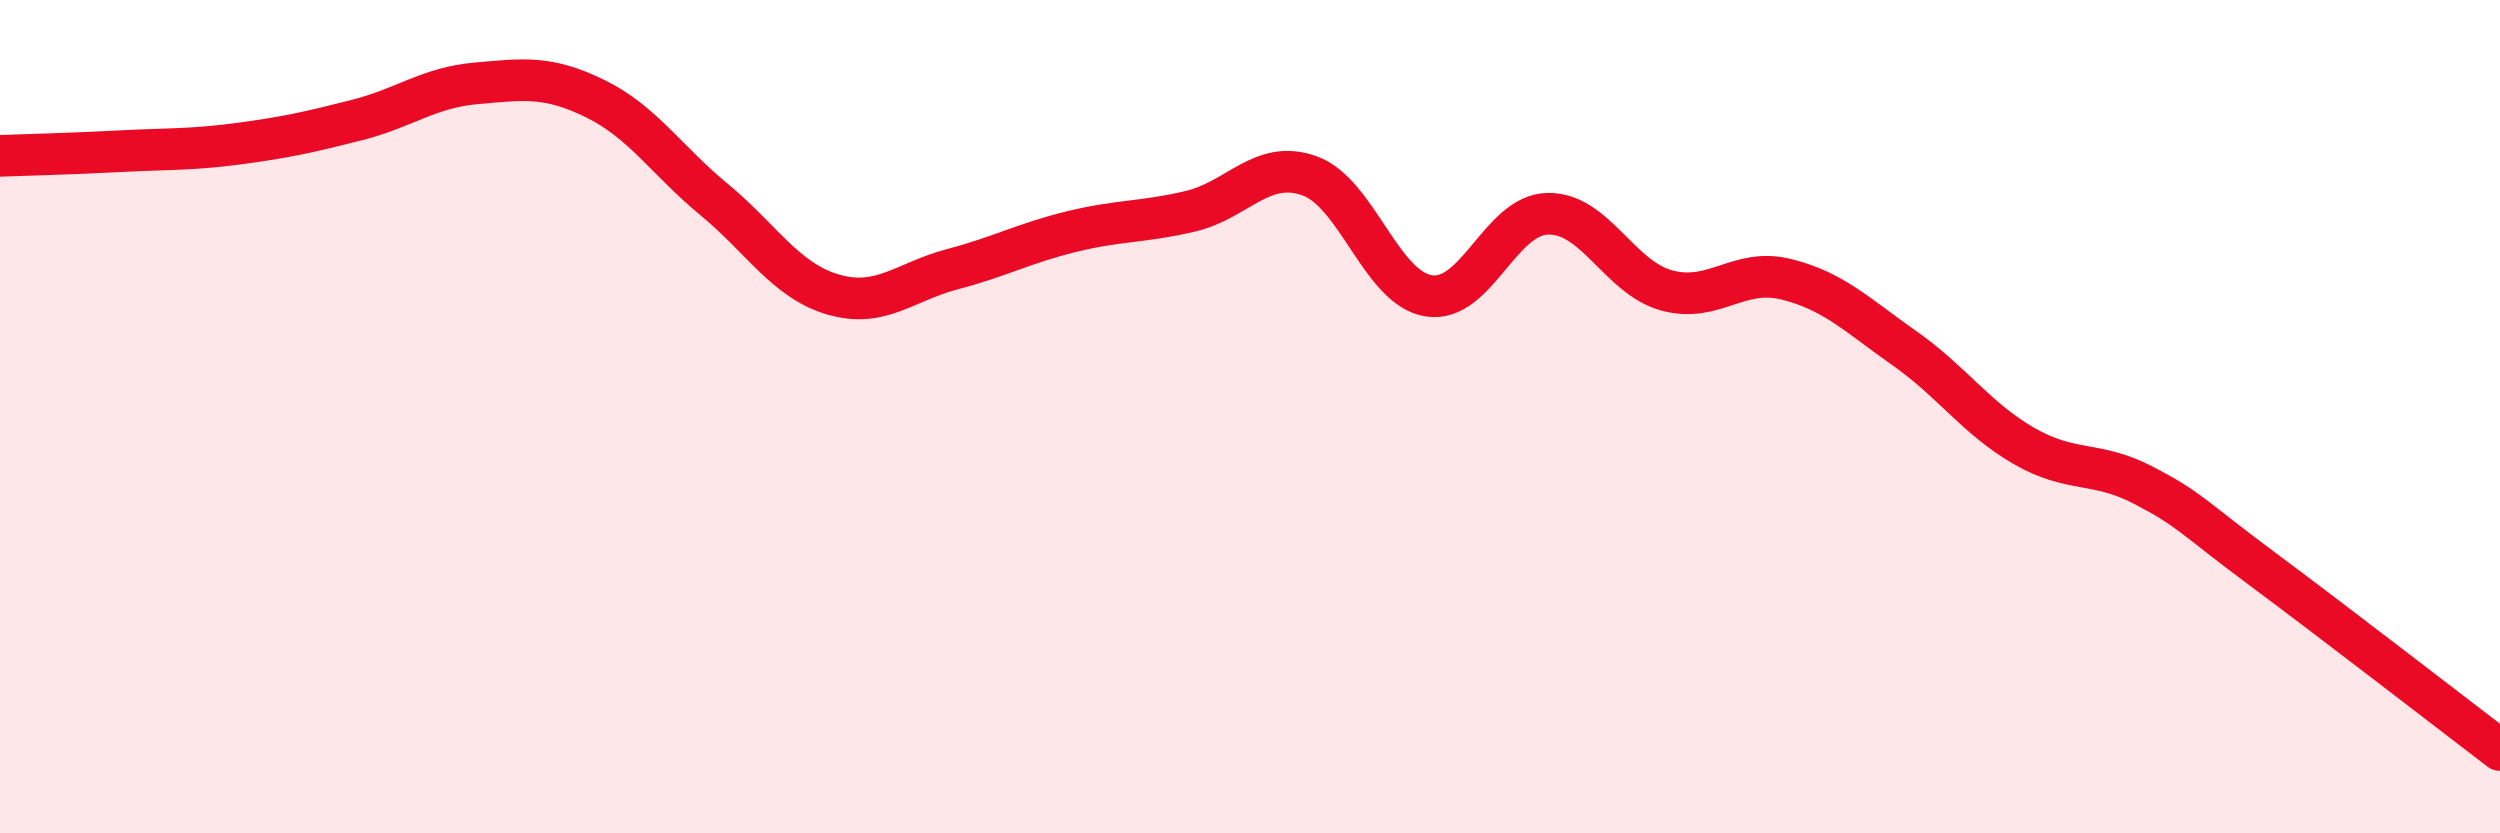
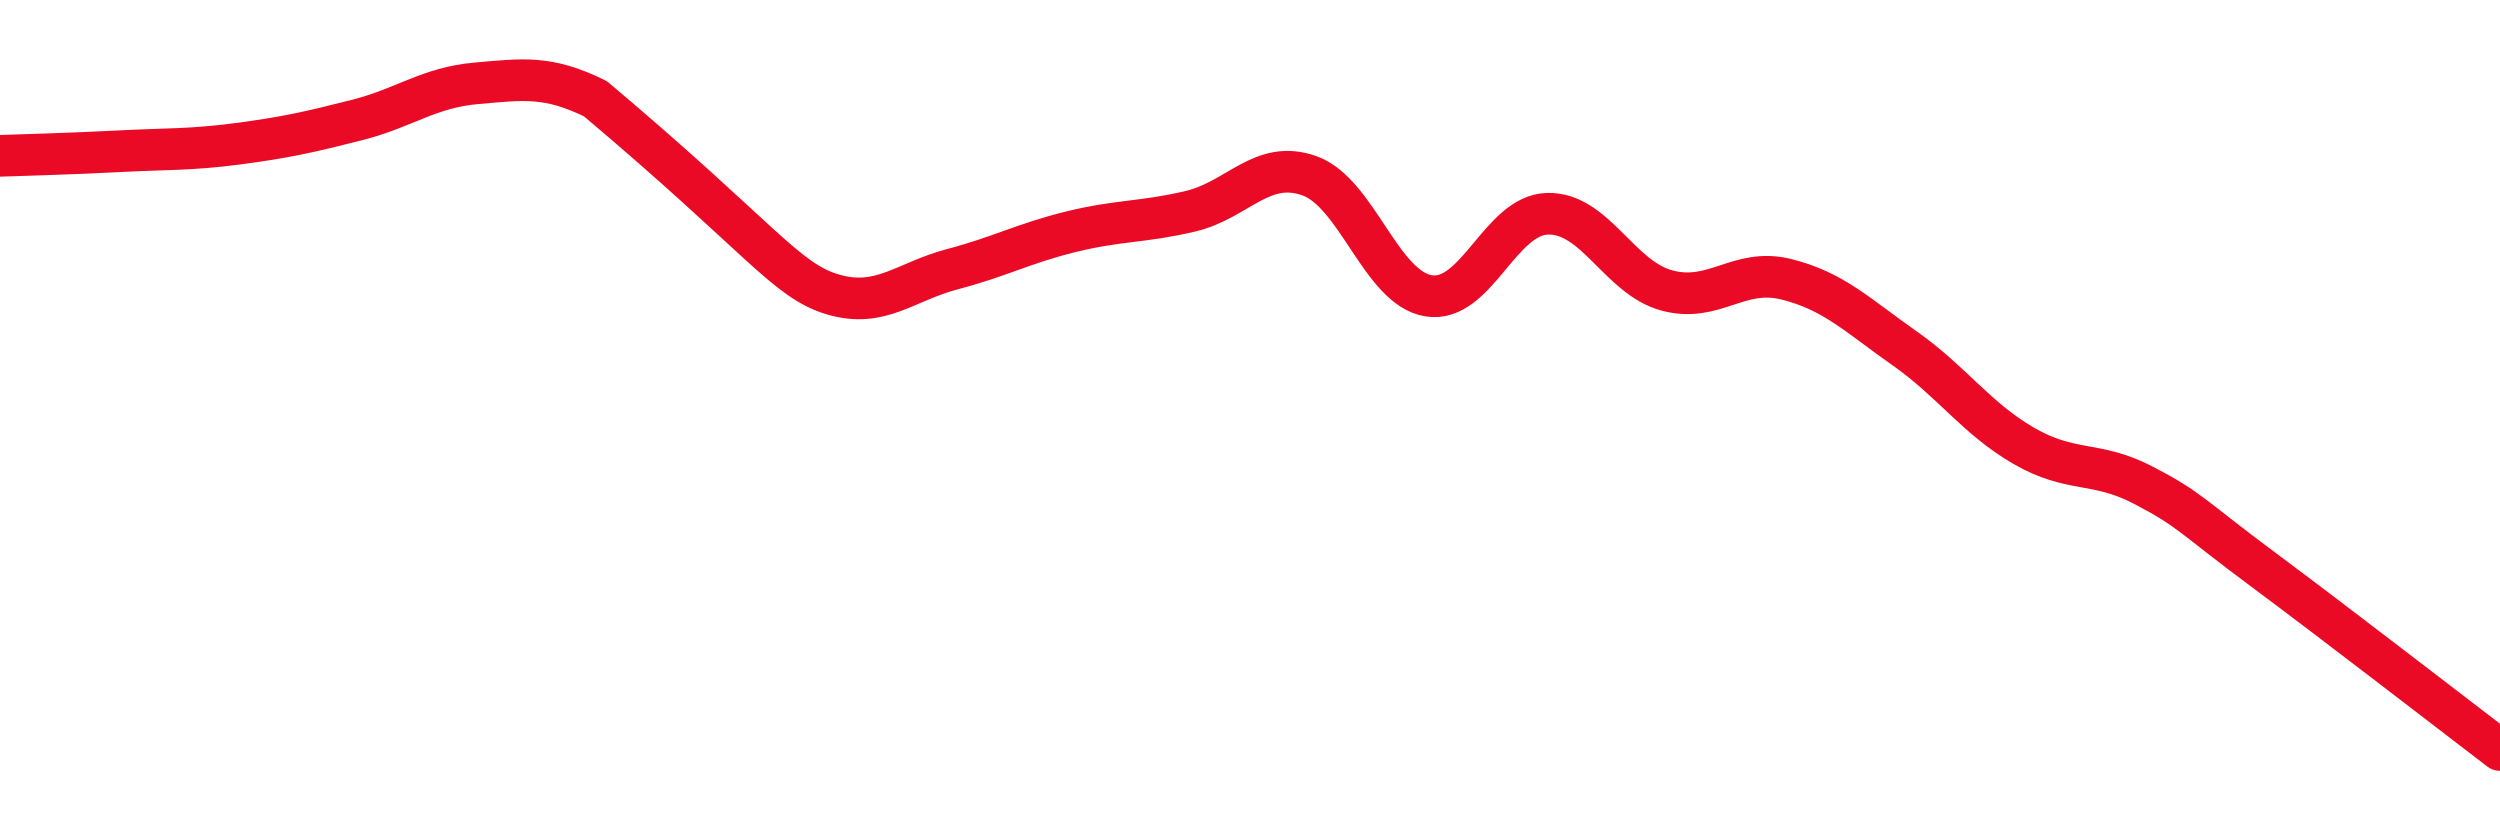
<svg xmlns="http://www.w3.org/2000/svg" width="60" height="20" viewBox="0 0 60 20">
-   <path d="M 0,3.74 C 0.57,3.72 1.72,3.69 2.86,3.63 C 4,3.57 4.57,3.6 5.71,3.45 C 6.85,3.3 7.43,3.17 8.57,2.88 C 9.71,2.59 10.29,2.1 11.43,2 C 12.57,1.9 13.15,1.81 14.29,2.37 C 15.43,2.93 16,3.85 17.14,4.79 C 18.28,5.73 18.86,6.74 20,7.07 C 21.14,7.4 21.72,6.76 22.86,6.46 C 24,6.16 24.57,5.84 25.71,5.56 C 26.85,5.28 27.43,5.34 28.57,5.07 C 29.71,4.8 30.29,3.81 31.43,4.22 C 32.57,4.63 33.15,6.92 34.29,7.1 C 35.43,7.28 36,5.16 37.14,5.13 C 38.28,5.1 38.86,6.66 40,6.97 C 41.14,7.28 41.72,6.42 42.86,6.7 C 44,6.98 44.57,7.56 45.71,8.36 C 46.85,9.16 47.43,10.04 48.57,10.7 C 49.71,11.36 50.29,11.05 51.43,11.64 C 52.57,12.23 52.58,12.38 54.29,13.65 C 56,14.92 58.86,17.13 60,18L60 20L0 20Z" fill="#EB0A25" opacity="0.1" stroke-linecap="round" stroke-linejoin="round" />
-   <path d="M 0,3.74 C 0.57,3.72 1.72,3.69 2.86,3.63 C 4,3.57 4.57,3.6 5.71,3.45 C 6.85,3.3 7.43,3.17 8.57,2.88 C 9.71,2.59 10.29,2.1 11.43,2 C 12.57,1.9 13.15,1.81 14.29,2.37 C 15.43,2.93 16,3.85 17.14,4.79 C 18.28,5.73 18.86,6.74 20,7.07 C 21.14,7.4 21.72,6.76 22.86,6.46 C 24,6.16 24.57,5.84 25.71,5.56 C 26.85,5.28 27.43,5.34 28.57,5.07 C 29.71,4.8 30.29,3.81 31.43,4.22 C 32.57,4.63 33.15,6.92 34.29,7.1 C 35.43,7.28 36,5.16 37.14,5.13 C 38.28,5.1 38.86,6.66 40,6.97 C 41.14,7.28 41.72,6.42 42.86,6.7 C 44,6.98 44.57,7.56 45.71,8.36 C 46.85,9.16 47.43,10.04 48.57,10.7 C 49.71,11.36 50.29,11.05 51.43,11.64 C 52.57,12.23 52.58,12.38 54.29,13.65 C 56,14.92 58.86,17.13 60,18" stroke="#EB0A25" stroke-width="1" fill="none" stroke-linecap="round" stroke-linejoin="round" />
+   <path d="M 0,3.74 C 0.57,3.72 1.72,3.69 2.86,3.63 C 4,3.57 4.57,3.6 5.71,3.45 C 6.85,3.3 7.43,3.17 8.57,2.88 C 9.71,2.59 10.29,2.1 11.43,2 C 12.57,1.9 13.15,1.81 14.29,2.37 C 18.28,5.73 18.86,6.74 20,7.07 C 21.14,7.4 21.72,6.76 22.86,6.46 C 24,6.16 24.57,5.84 25.71,5.56 C 26.85,5.28 27.43,5.34 28.57,5.07 C 29.71,4.8 30.29,3.81 31.43,4.22 C 32.57,4.63 33.15,6.92 34.29,7.1 C 35.43,7.28 36,5.16 37.14,5.13 C 38.28,5.1 38.86,6.66 40,6.97 C 41.14,7.28 41.72,6.42 42.86,6.7 C 44,6.98 44.57,7.56 45.71,8.36 C 46.85,9.16 47.43,10.04 48.57,10.7 C 49.71,11.36 50.29,11.05 51.43,11.64 C 52.57,12.23 52.58,12.38 54.29,13.65 C 56,14.92 58.86,17.13 60,18" stroke="#EB0A25" stroke-width="1" fill="none" stroke-linecap="round" stroke-linejoin="round" />
</svg>